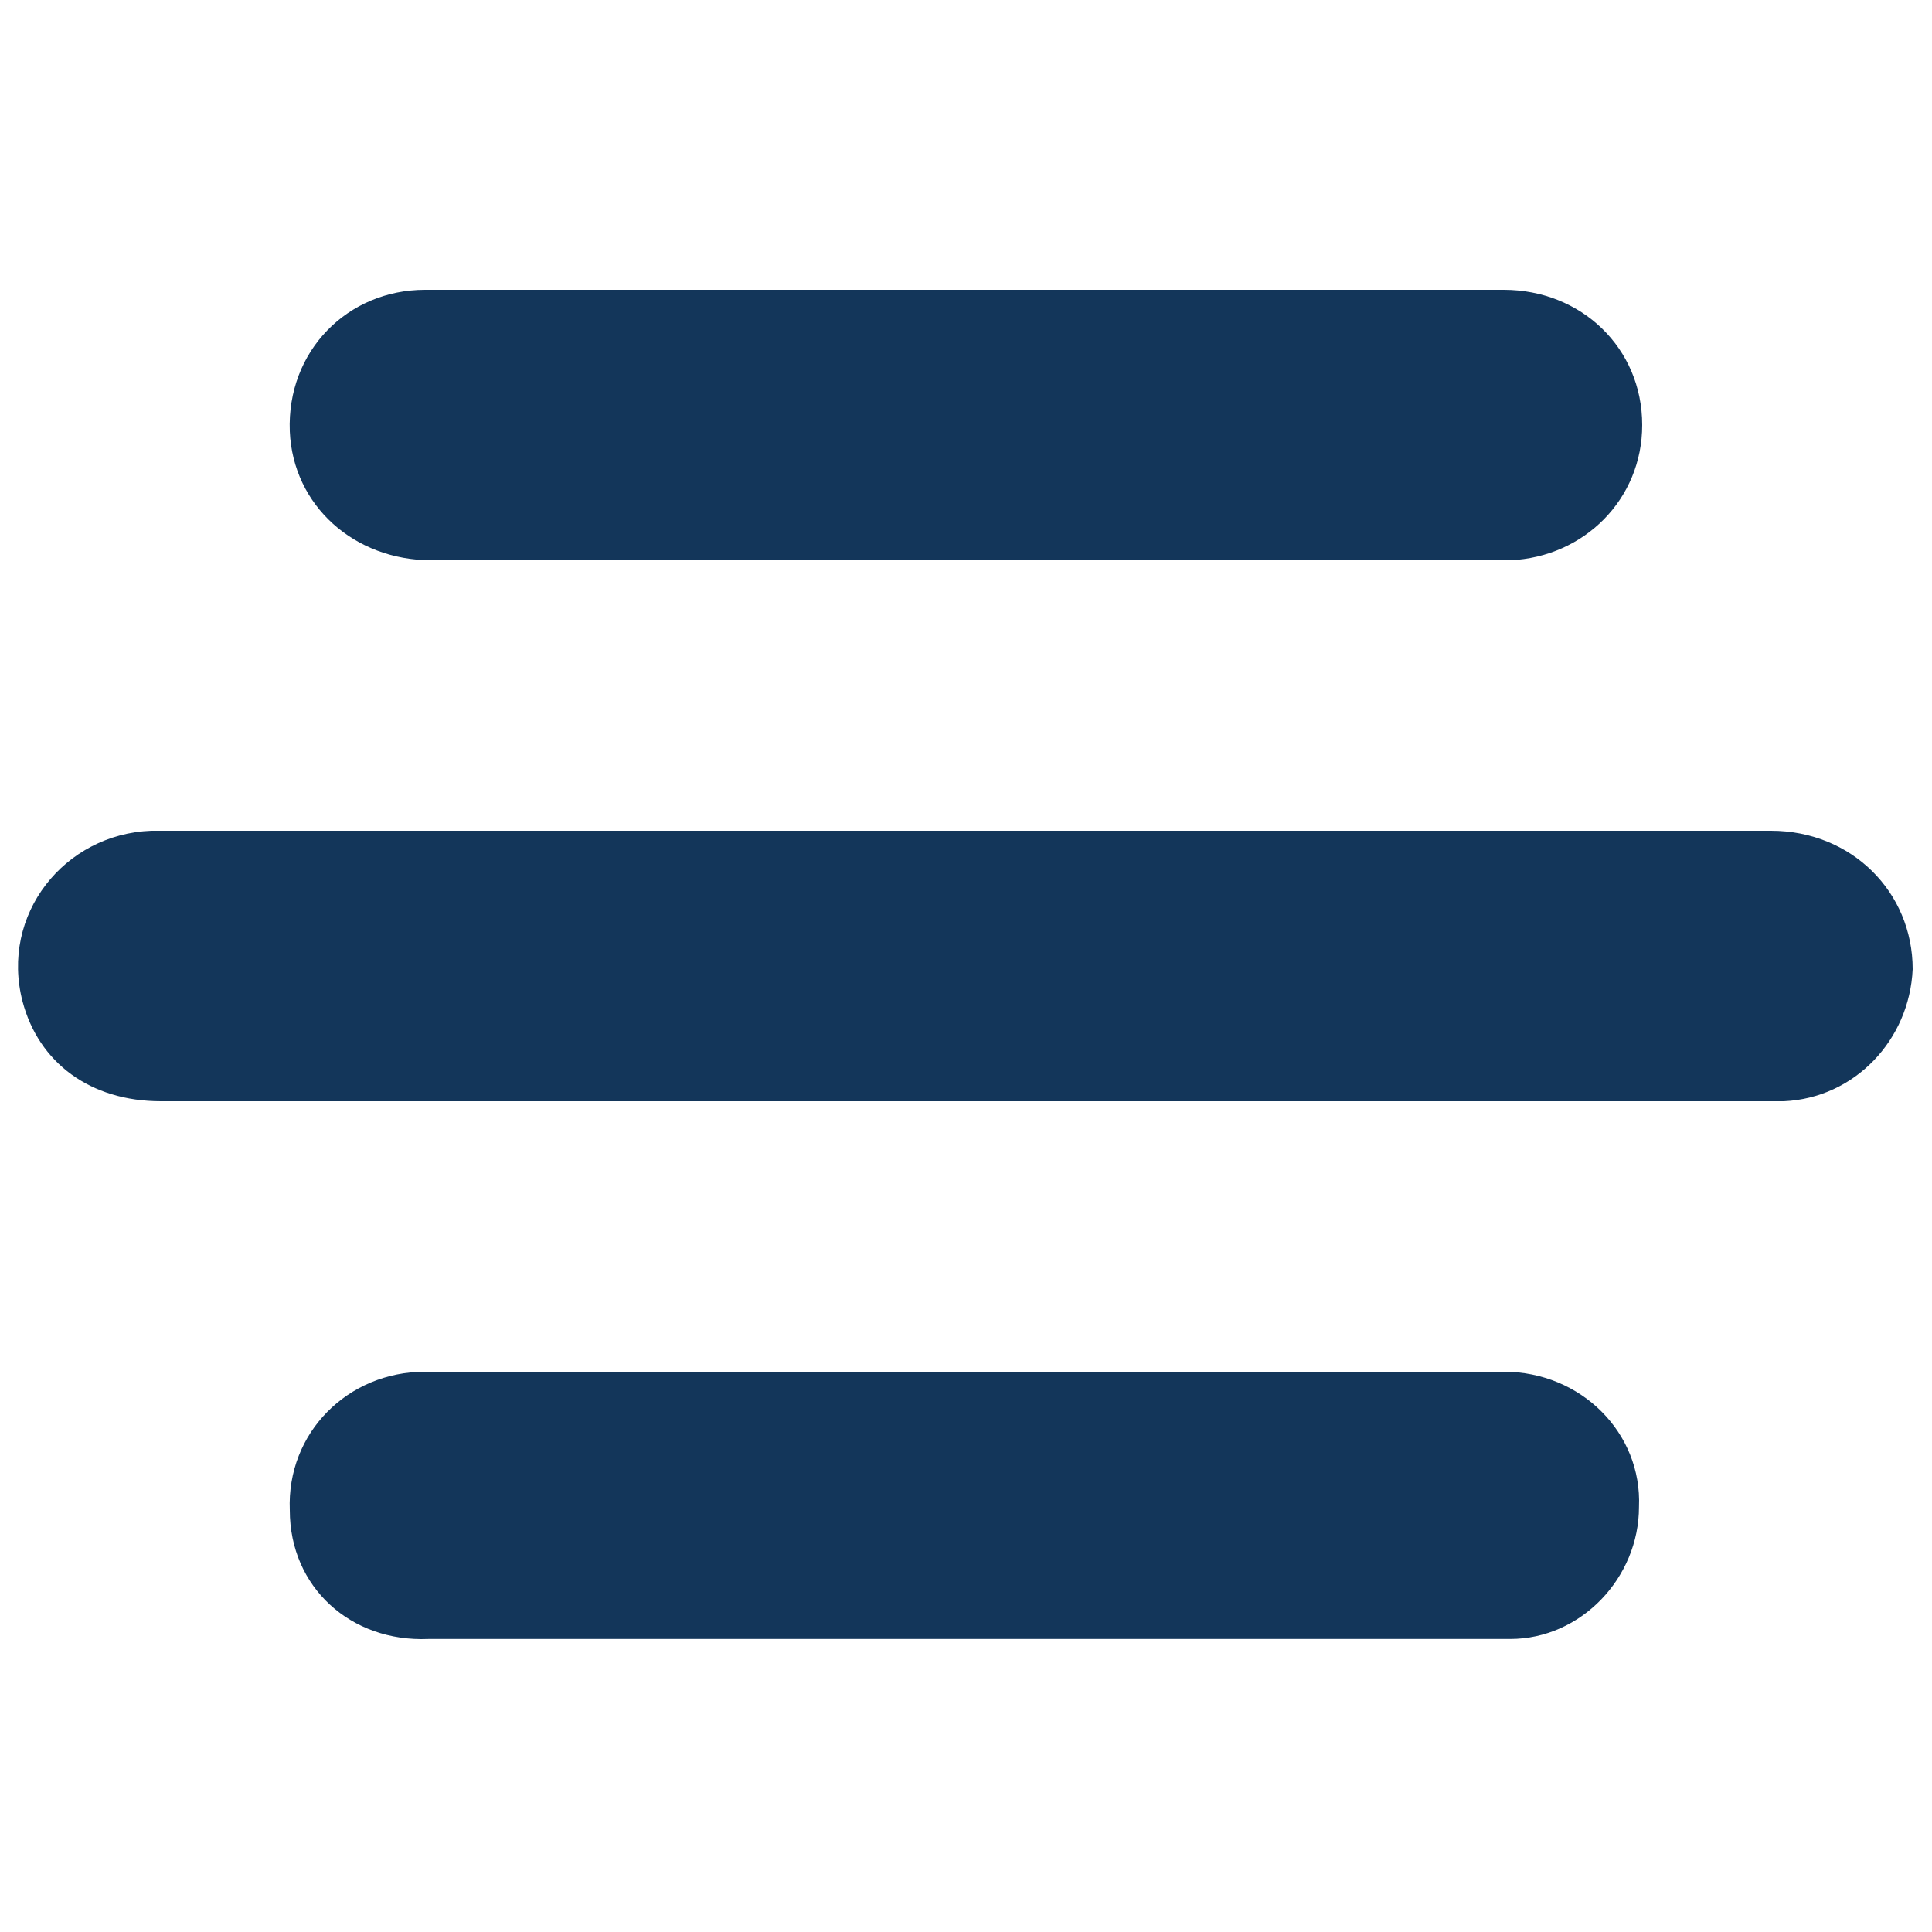
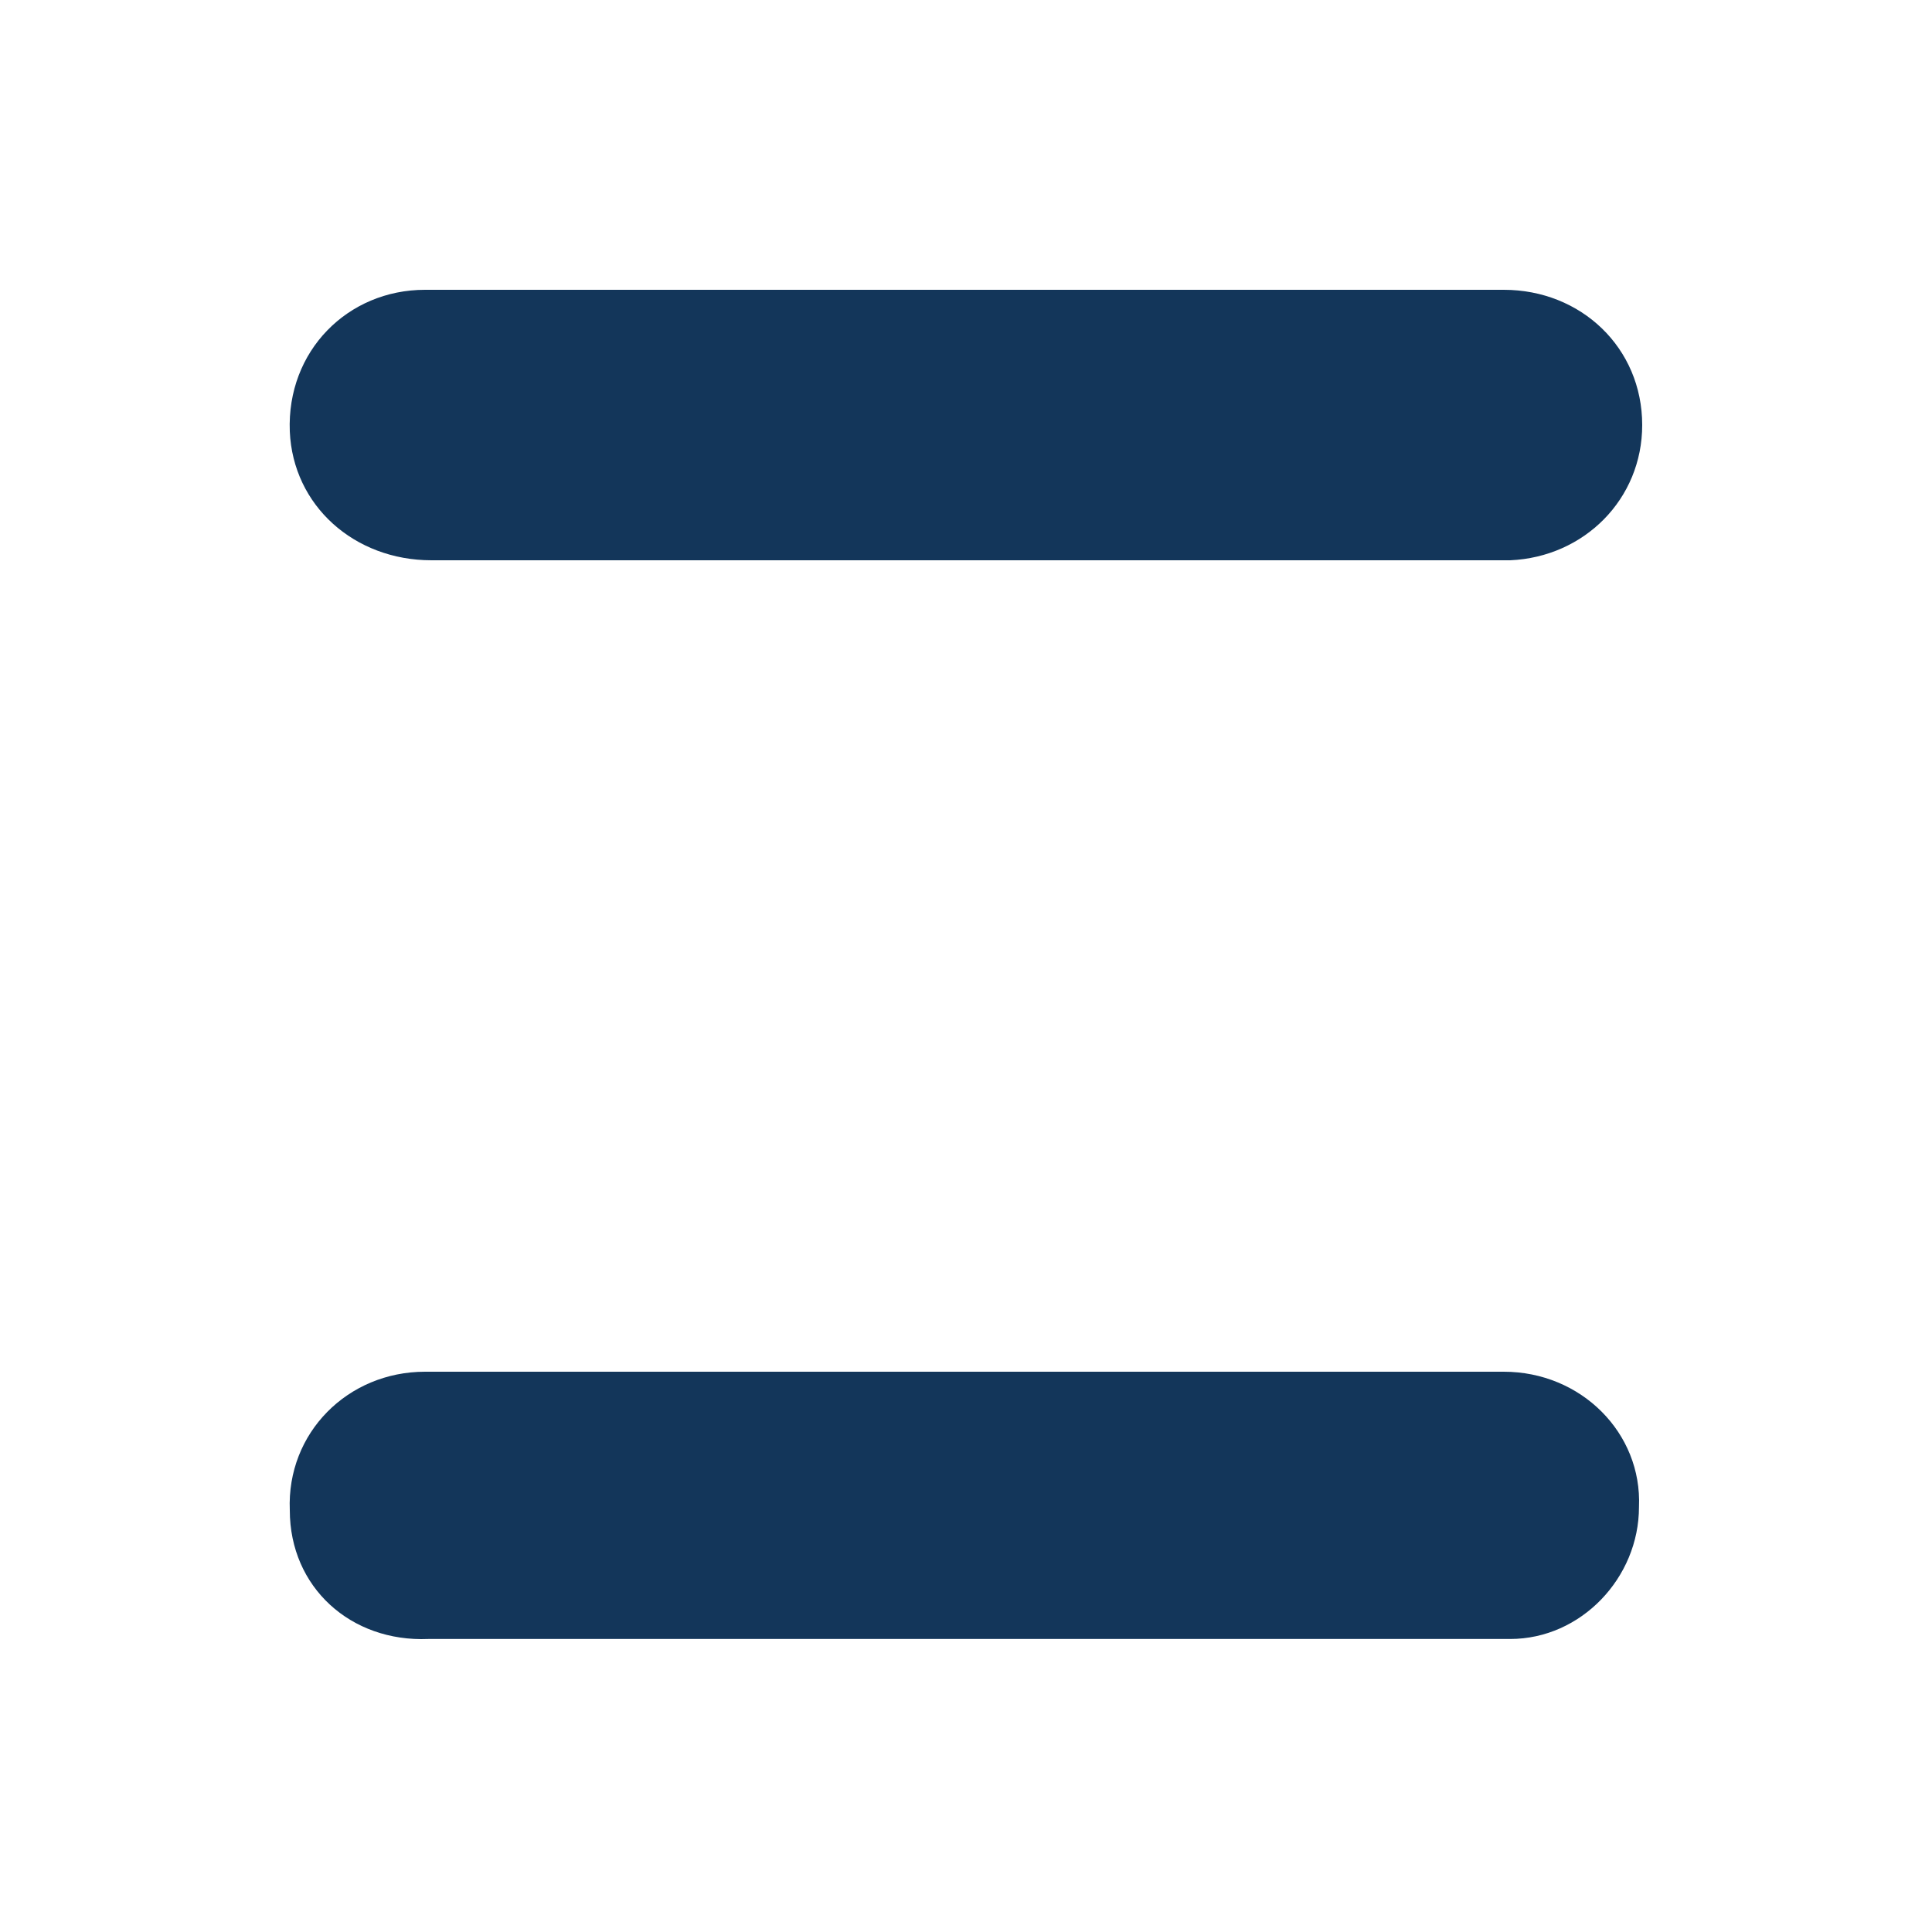
<svg xmlns="http://www.w3.org/2000/svg" width="60" height="60" viewBox="0 0 60 60" fill="none">
-   <path d="M30 25.8C38.3 25.8 46.7 25.8 55 25.8C57.5 25.8 59.4 27.7 59.4 30.1C59.3 32.3 57.6 34.1 55.4 34.2C55.2 34.2 55.1 34.2 54.9 34.2C38.3 34.2 21.6 34.2 5 34.2C2.8 34.2 1.2 33 0.7 31.1C-0 28.4 2 25.9 4.7 25.8C7.5 25.8 10.4 25.8 13.2 25.8C18.9 25.8 24.5 25.8 30 25.8Z" fill="#13365A" />
  <path d="M30 9C35.6 9 41.1 9 46.7 9C49.1 9 51 10.8 51 13.2C51 15.5 49.2 17.3 46.9 17.4C45.8 17.4 44.8 17.4 43.7 17.4C33.6 17.4 23.5 17.4 13.4 17.4C11 17.4 9.1 15.7 9 13.4C8.9 10.9 10.8 9 13.2 9C18.5 9 23.9 9 29.2 9C29.5 9 29.8 9 30 9Z" fill="#13365A" />
  <path d="M30 42.6C35.6 42.6 41.2 42.6 46.7 42.6C49.1 42.6 51 44.5 50.9 46.8C50.9 49 49.1 50.9 46.9 50.9C46.2 50.9 45.6 50.9 44.9 50.9C34.4 50.9 23.8 50.9 13.3 50.9C10.9 51 9 49.3 9 46.9C8.9 44.5 10.8 42.6 13.2 42.6C18.1 42.6 23 42.6 27.9 42.6C28.6 42.6 29.3 42.6 30 42.6Z" fill="#13365A" />
</svg>